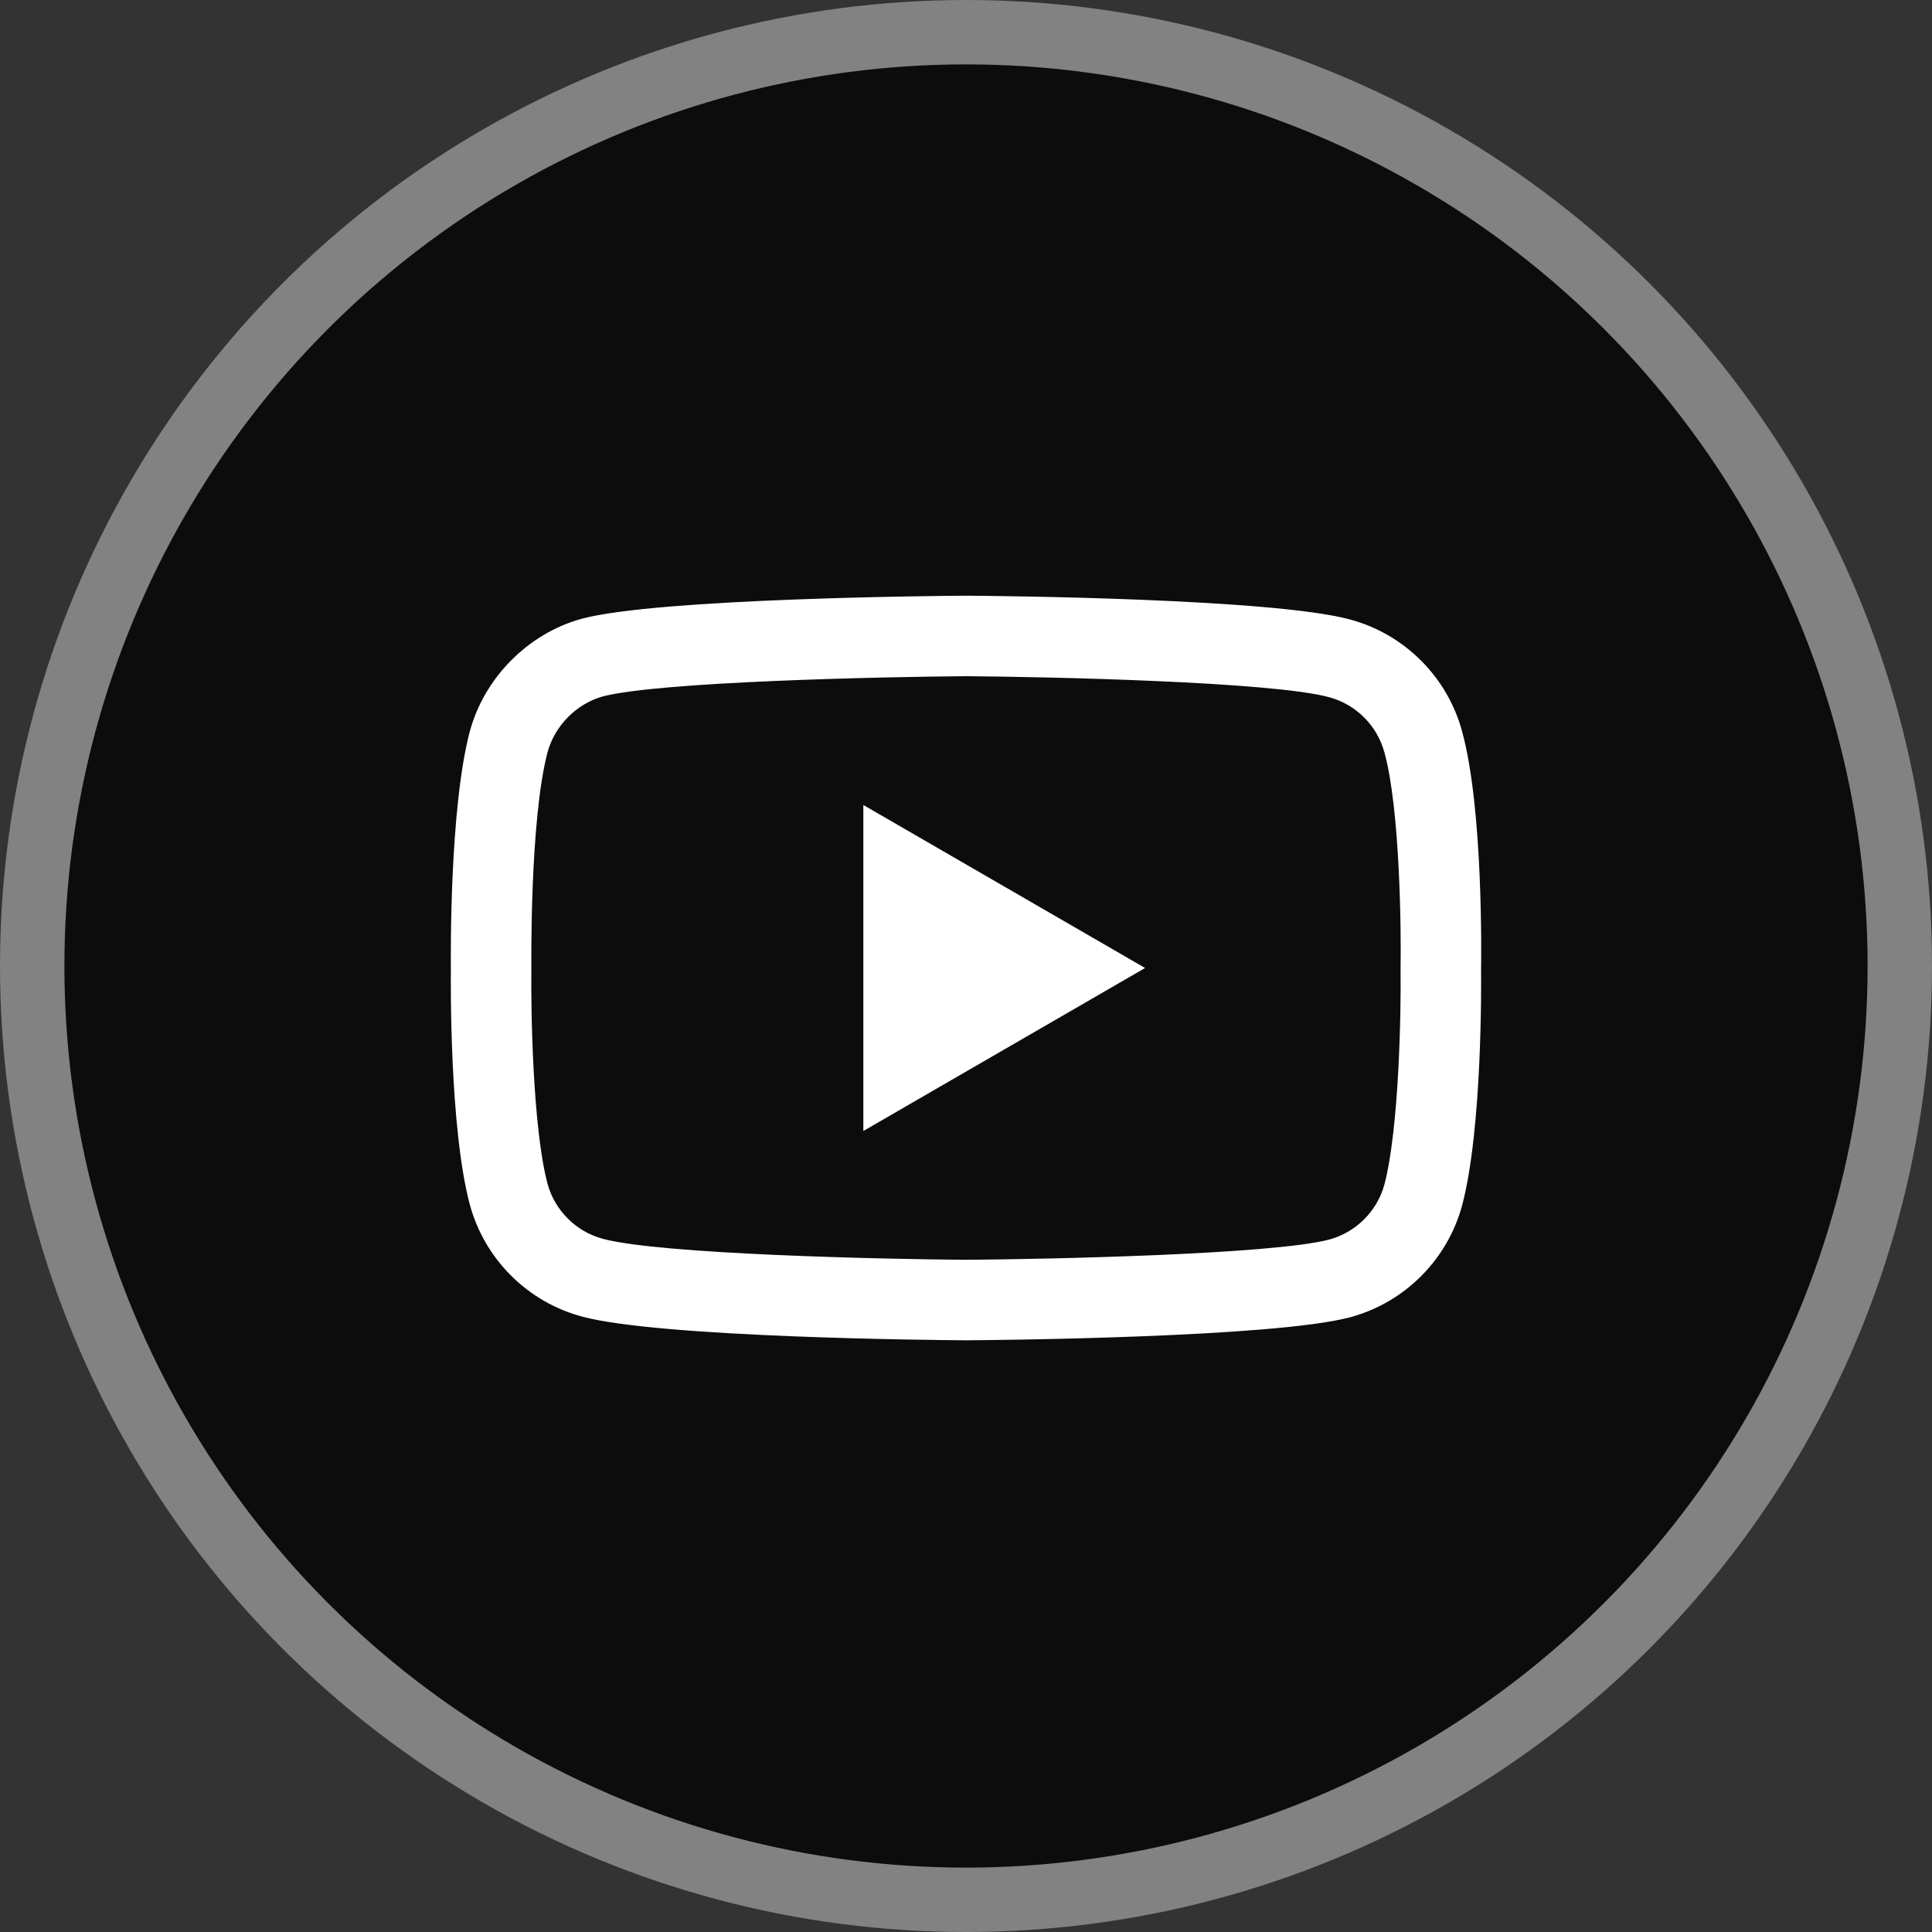
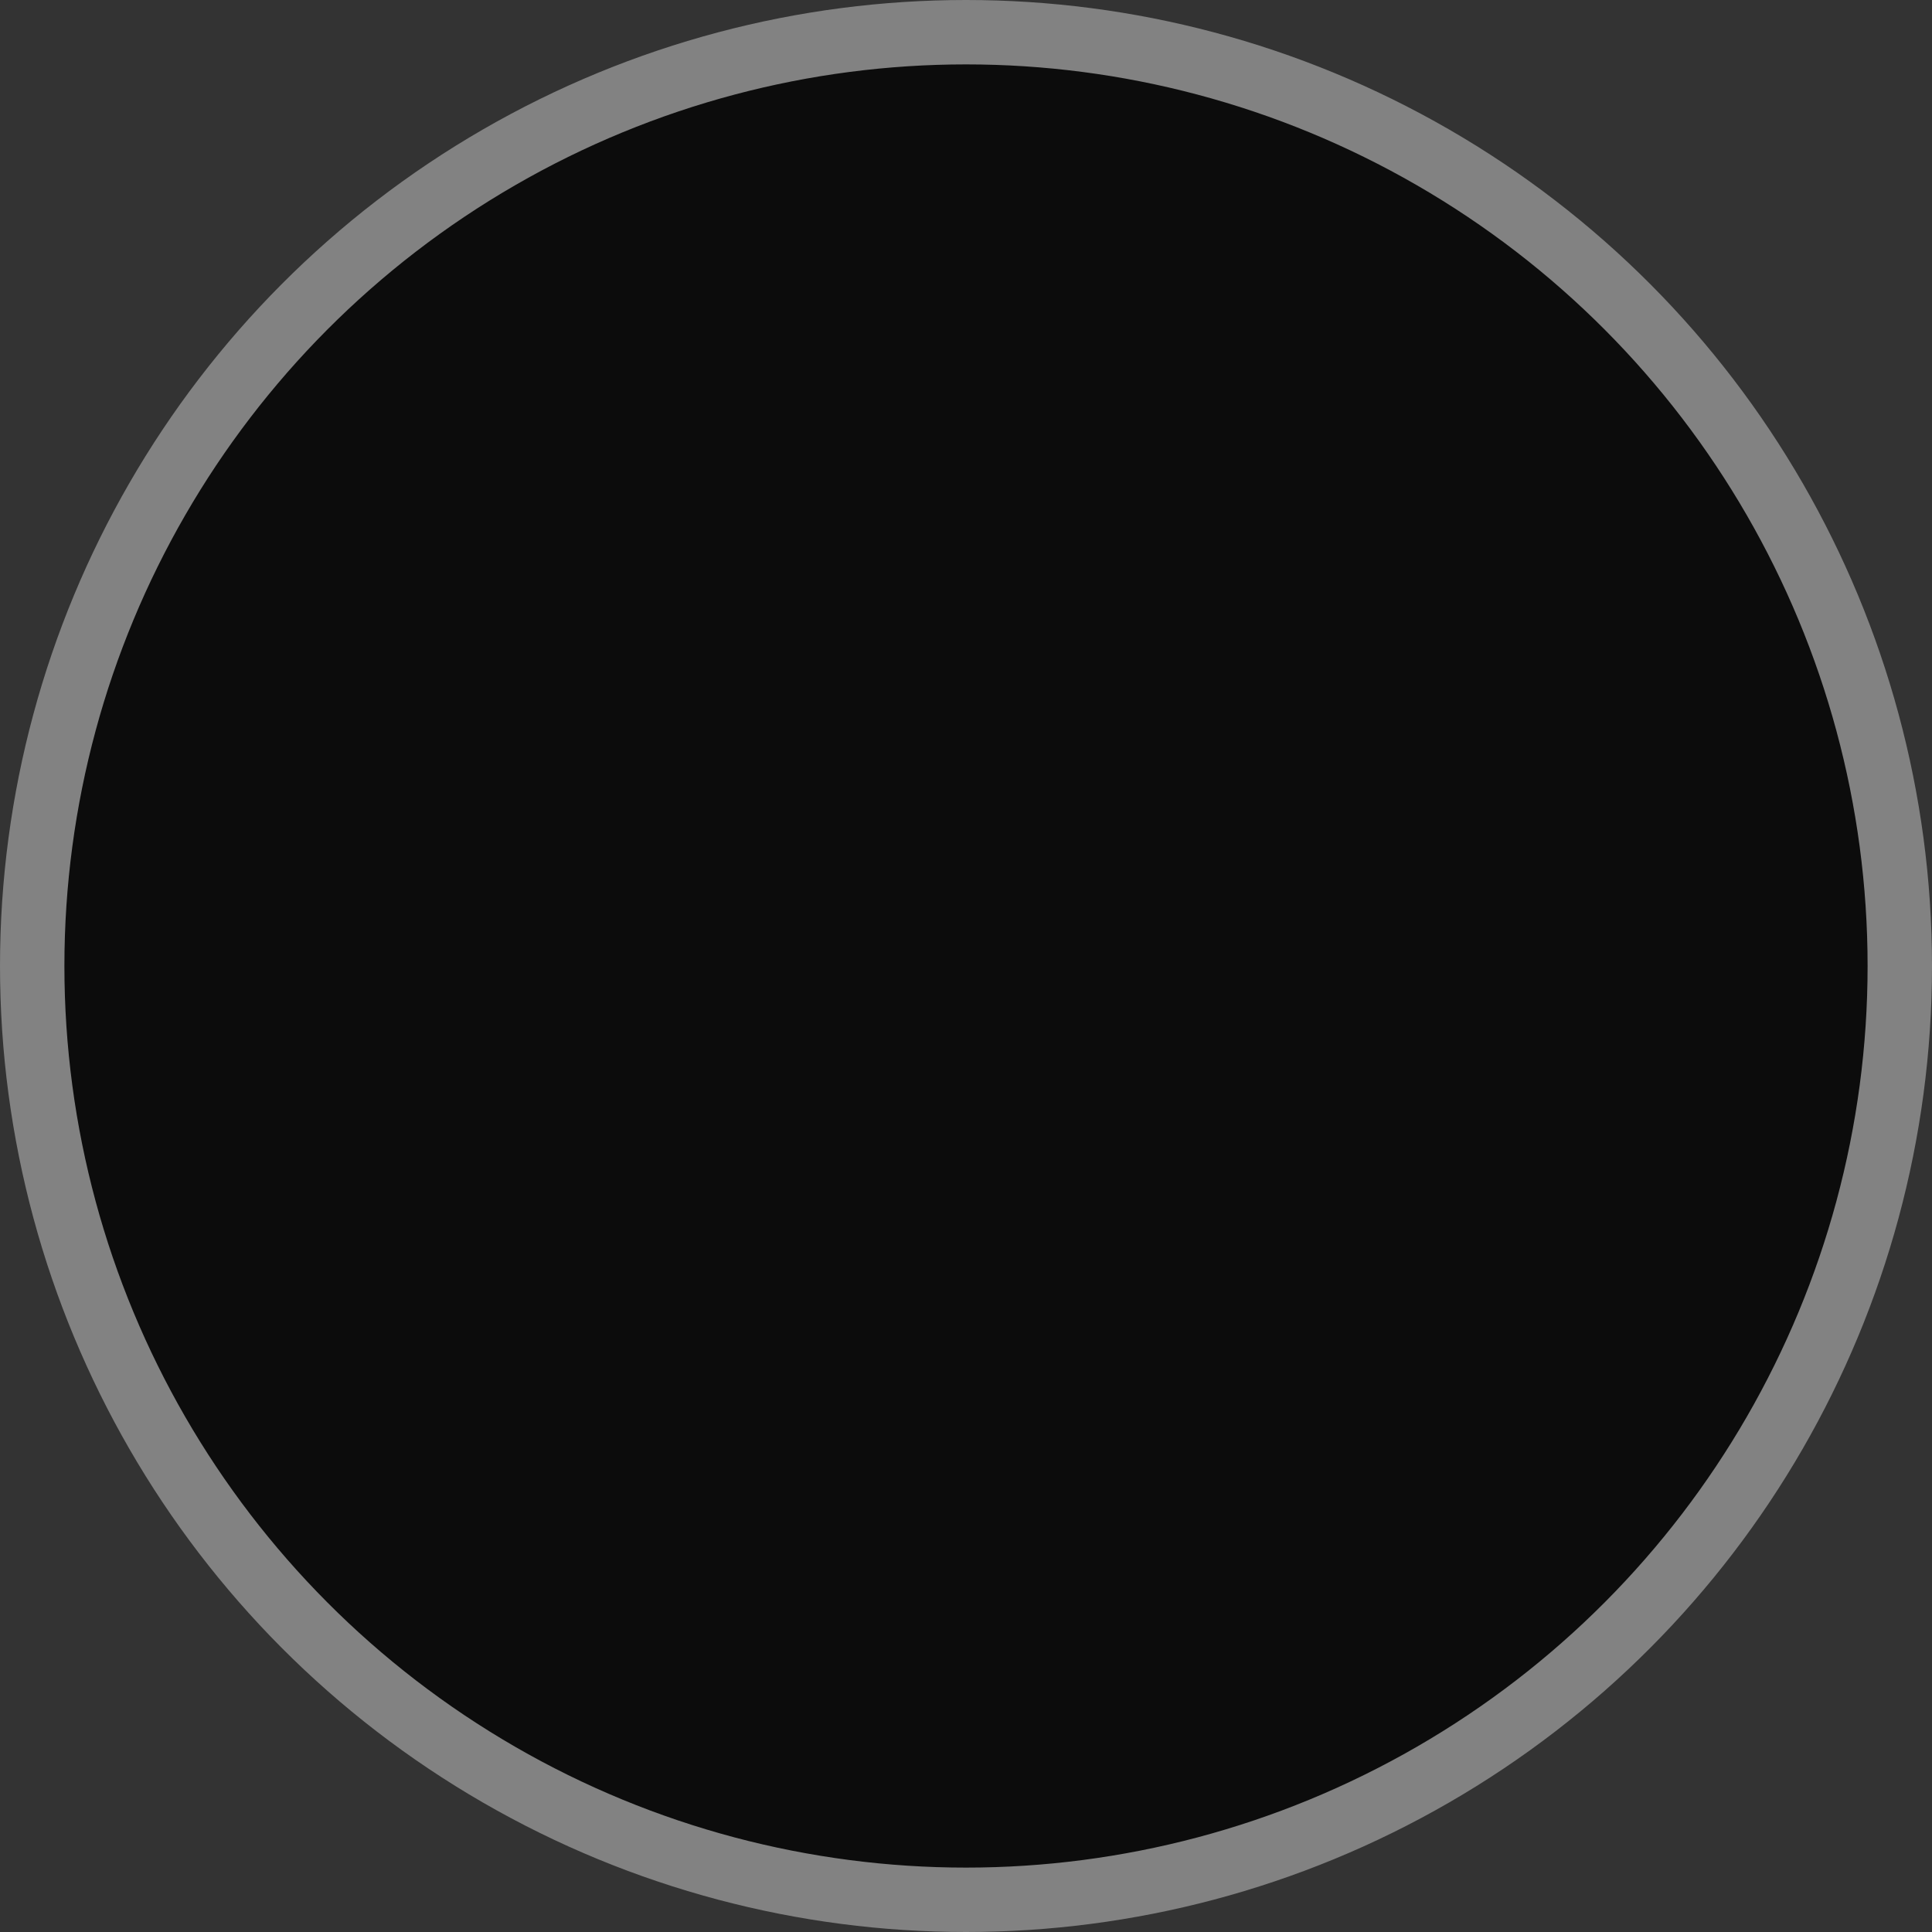
<svg xmlns="http://www.w3.org/2000/svg" width="30" height="30" viewBox="0 0 30 30" fill="none">
  <rect x="0" y="0" width="30" height="30" fill="#333333" stroke="none" />
  <circle cx="15" cy="15" r="14.5" fill="#0C0C0C" stroke="#828282" />
  <g clip-path="url(#clip0_443_190)">
-     <path d="M14.999 20.812C14.998 20.812 14.997 20.812 14.995 20.812C14.512 20.809 10.244 20.77 9.035 20.443C8.19 20.216 7.523 19.549 7.295 18.704C6.979 17.516 6.999 15.229 7.001 15.047C6.999 14.865 6.979 12.559 7.294 11.361C7.294 11.36 7.295 11.359 7.295 11.358C7.52 10.523 8.202 9.835 9.033 9.608C9.035 9.607 9.037 9.607 9.039 9.606C10.235 9.292 14.511 9.253 14.995 9.25H15.004C15.488 9.253 19.767 9.292 20.965 9.62C21.808 9.846 22.475 10.512 22.703 11.356C23.032 12.554 23.001 14.865 22.998 15.06C23 15.253 23.019 17.519 22.705 18.713C22.704 18.714 22.704 18.715 22.704 18.716C22.476 19.561 21.809 20.228 20.963 20.455C20.962 20.456 20.961 20.456 20.959 20.456C19.764 20.77 15.487 20.809 15.004 20.812C15.002 20.812 15.001 20.812 14.999 20.812ZM8.502 11.682C8.224 12.739 8.251 15.016 8.251 15.039V15.055C8.243 15.686 8.272 17.515 8.502 18.381C8.614 18.795 8.943 19.124 9.36 19.236C10.253 19.477 13.729 19.553 14.999 19.562C16.273 19.553 19.755 19.48 20.64 19.248C21.056 19.135 21.384 18.808 21.497 18.393C21.727 17.514 21.756 15.695 21.748 15.067C21.748 15.061 21.748 15.054 21.748 15.047C21.759 14.409 21.737 12.559 21.498 11.686C21.497 11.685 21.497 11.684 21.497 11.683C21.385 11.267 21.056 10.938 20.638 10.826C19.755 10.585 16.273 10.509 14.999 10.5C13.726 10.509 10.248 10.583 9.36 10.814C8.951 10.928 8.614 11.268 8.502 11.682ZM13.406 17.562V12.5L17.781 15.031L13.406 17.562Z" fill="white" />
-   </g>
+     </g>
  <defs>
    <clipPath id="clip0_443_190">
-       <rect width="16" height="16" fill="white" transform="translate(7 7)" />
-     </clipPath>
+       </clipPath>
  </defs>
</svg>